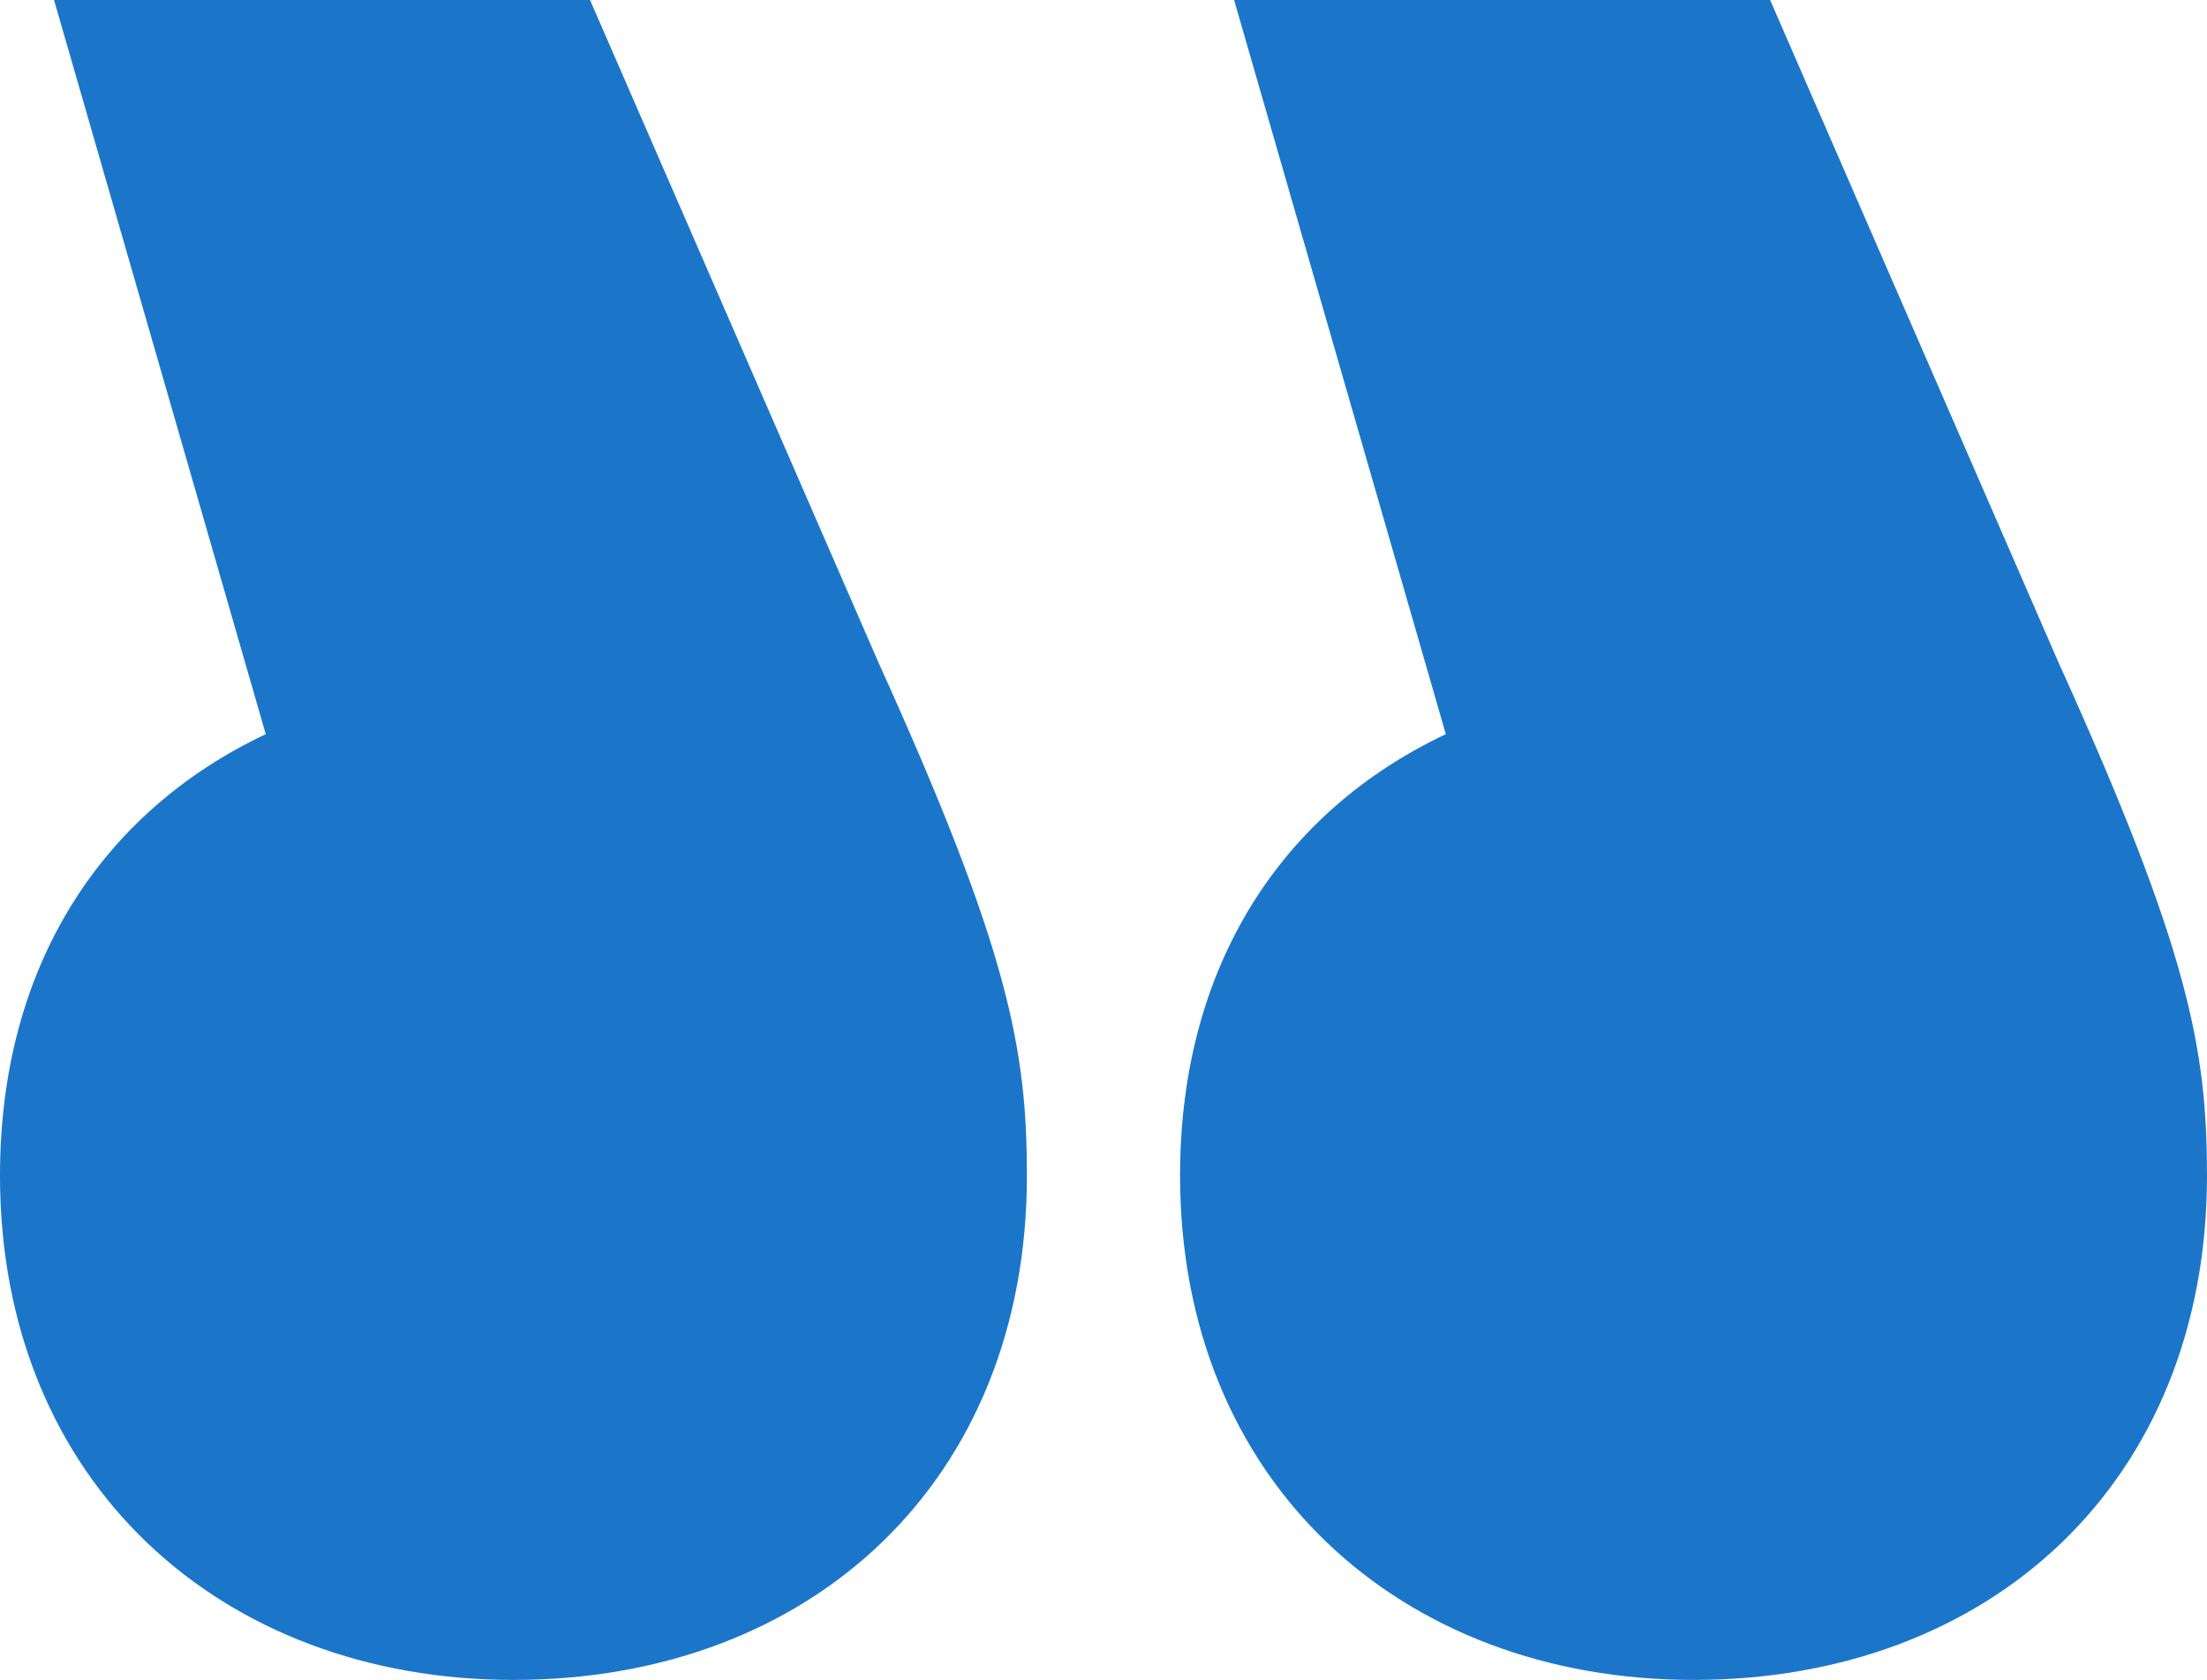
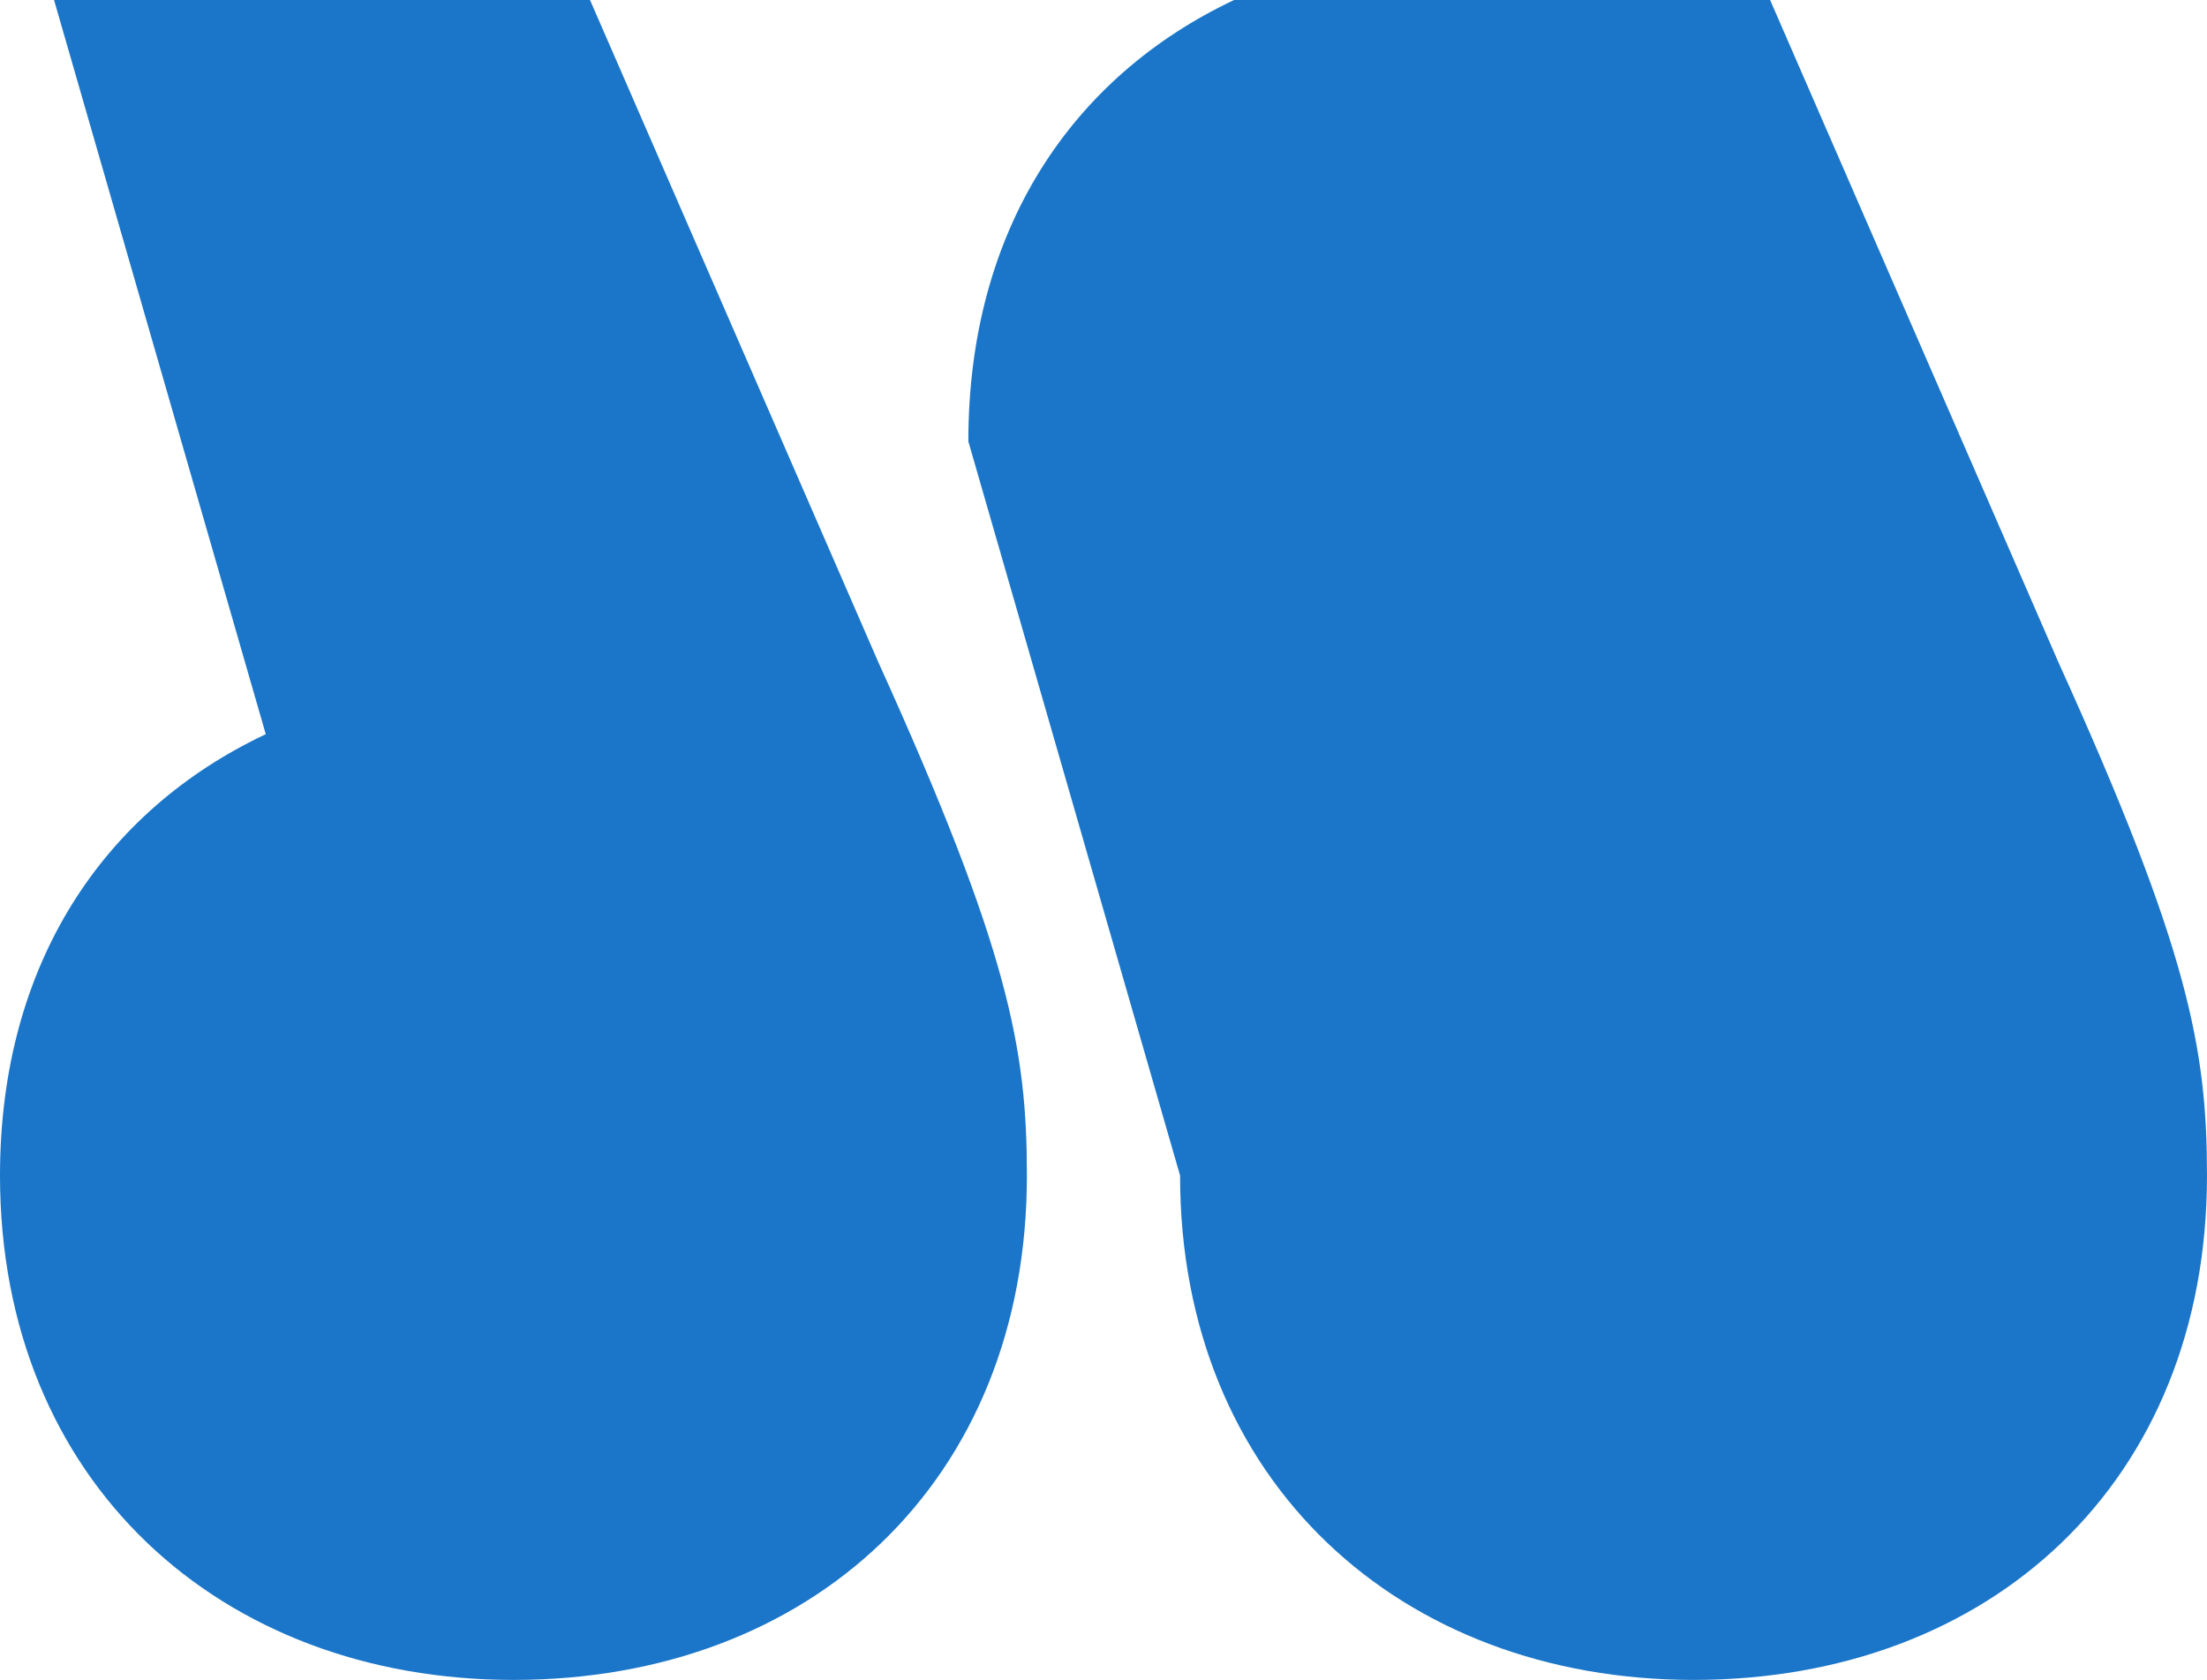
<svg xmlns="http://www.w3.org/2000/svg" width="113.773" height="86.607" viewBox="0 0 113.773 86.607">
-   <path id="Path_35" data-name="Path 35" d="M60.834,60.6c0,15.789,11.377,26,26.469,26,15.324,0,26.469-10.215,26.469-26,0-6.5-.928-11.61-7.663-26.471L91.251,0H63.619L74.533,37.847c-8.359,3.947-13.7,11.842-13.7,22.755M0,60.6c0,15.789,11.376,26,26.469,26,15.324,0,26.469-10.215,26.469-26,0-6.5-.928-11.61-7.662-26.471L30.416,0H2.786L13.7,37.847C5.34,41.794,0,49.689,0,60.6" fill="#1B76C9" />
+   <path id="Path_35" data-name="Path 35" d="M60.834,60.6c0,15.789,11.377,26,26.469,26,15.324,0,26.469-10.215,26.469-26,0-6.5-.928-11.61-7.663-26.471L91.251,0H63.619c-8.359,3.947-13.7,11.842-13.7,22.755M0,60.6c0,15.789,11.376,26,26.469,26,15.324,0,26.469-10.215,26.469-26,0-6.5-.928-11.61-7.662-26.471L30.416,0H2.786L13.7,37.847C5.34,41.794,0,49.689,0,60.6" fill="#1B76C9" />
</svg>